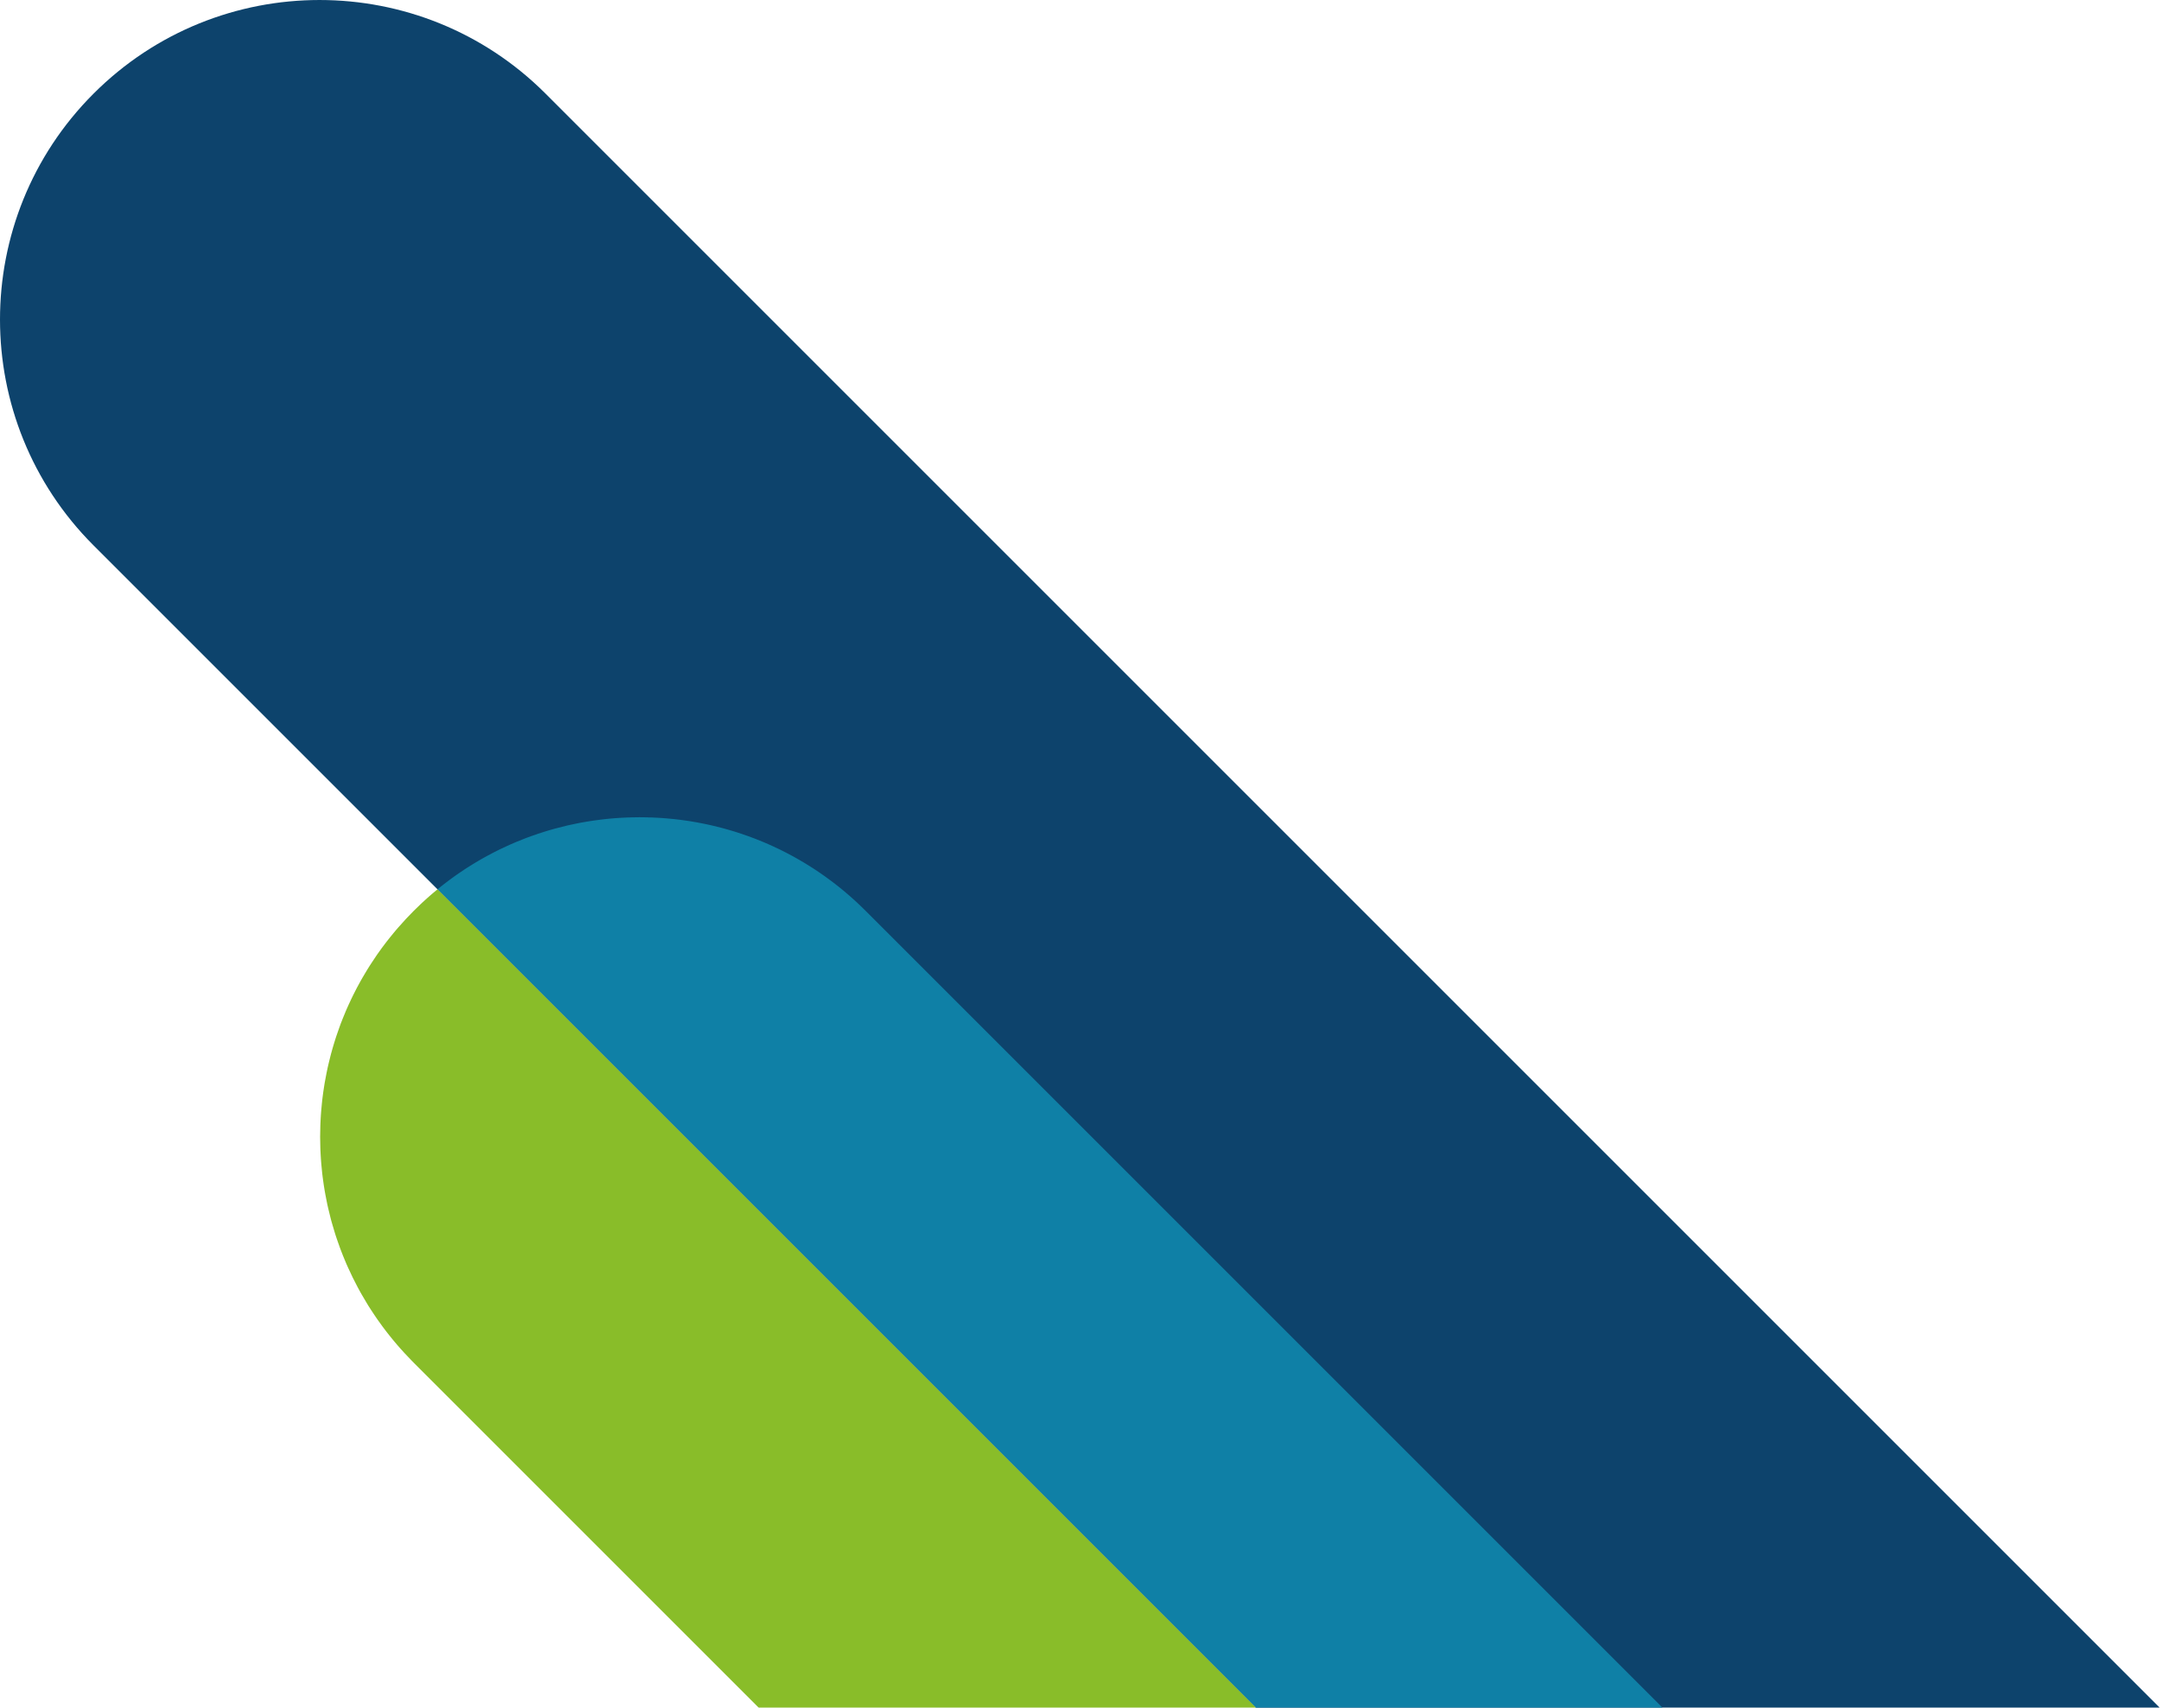
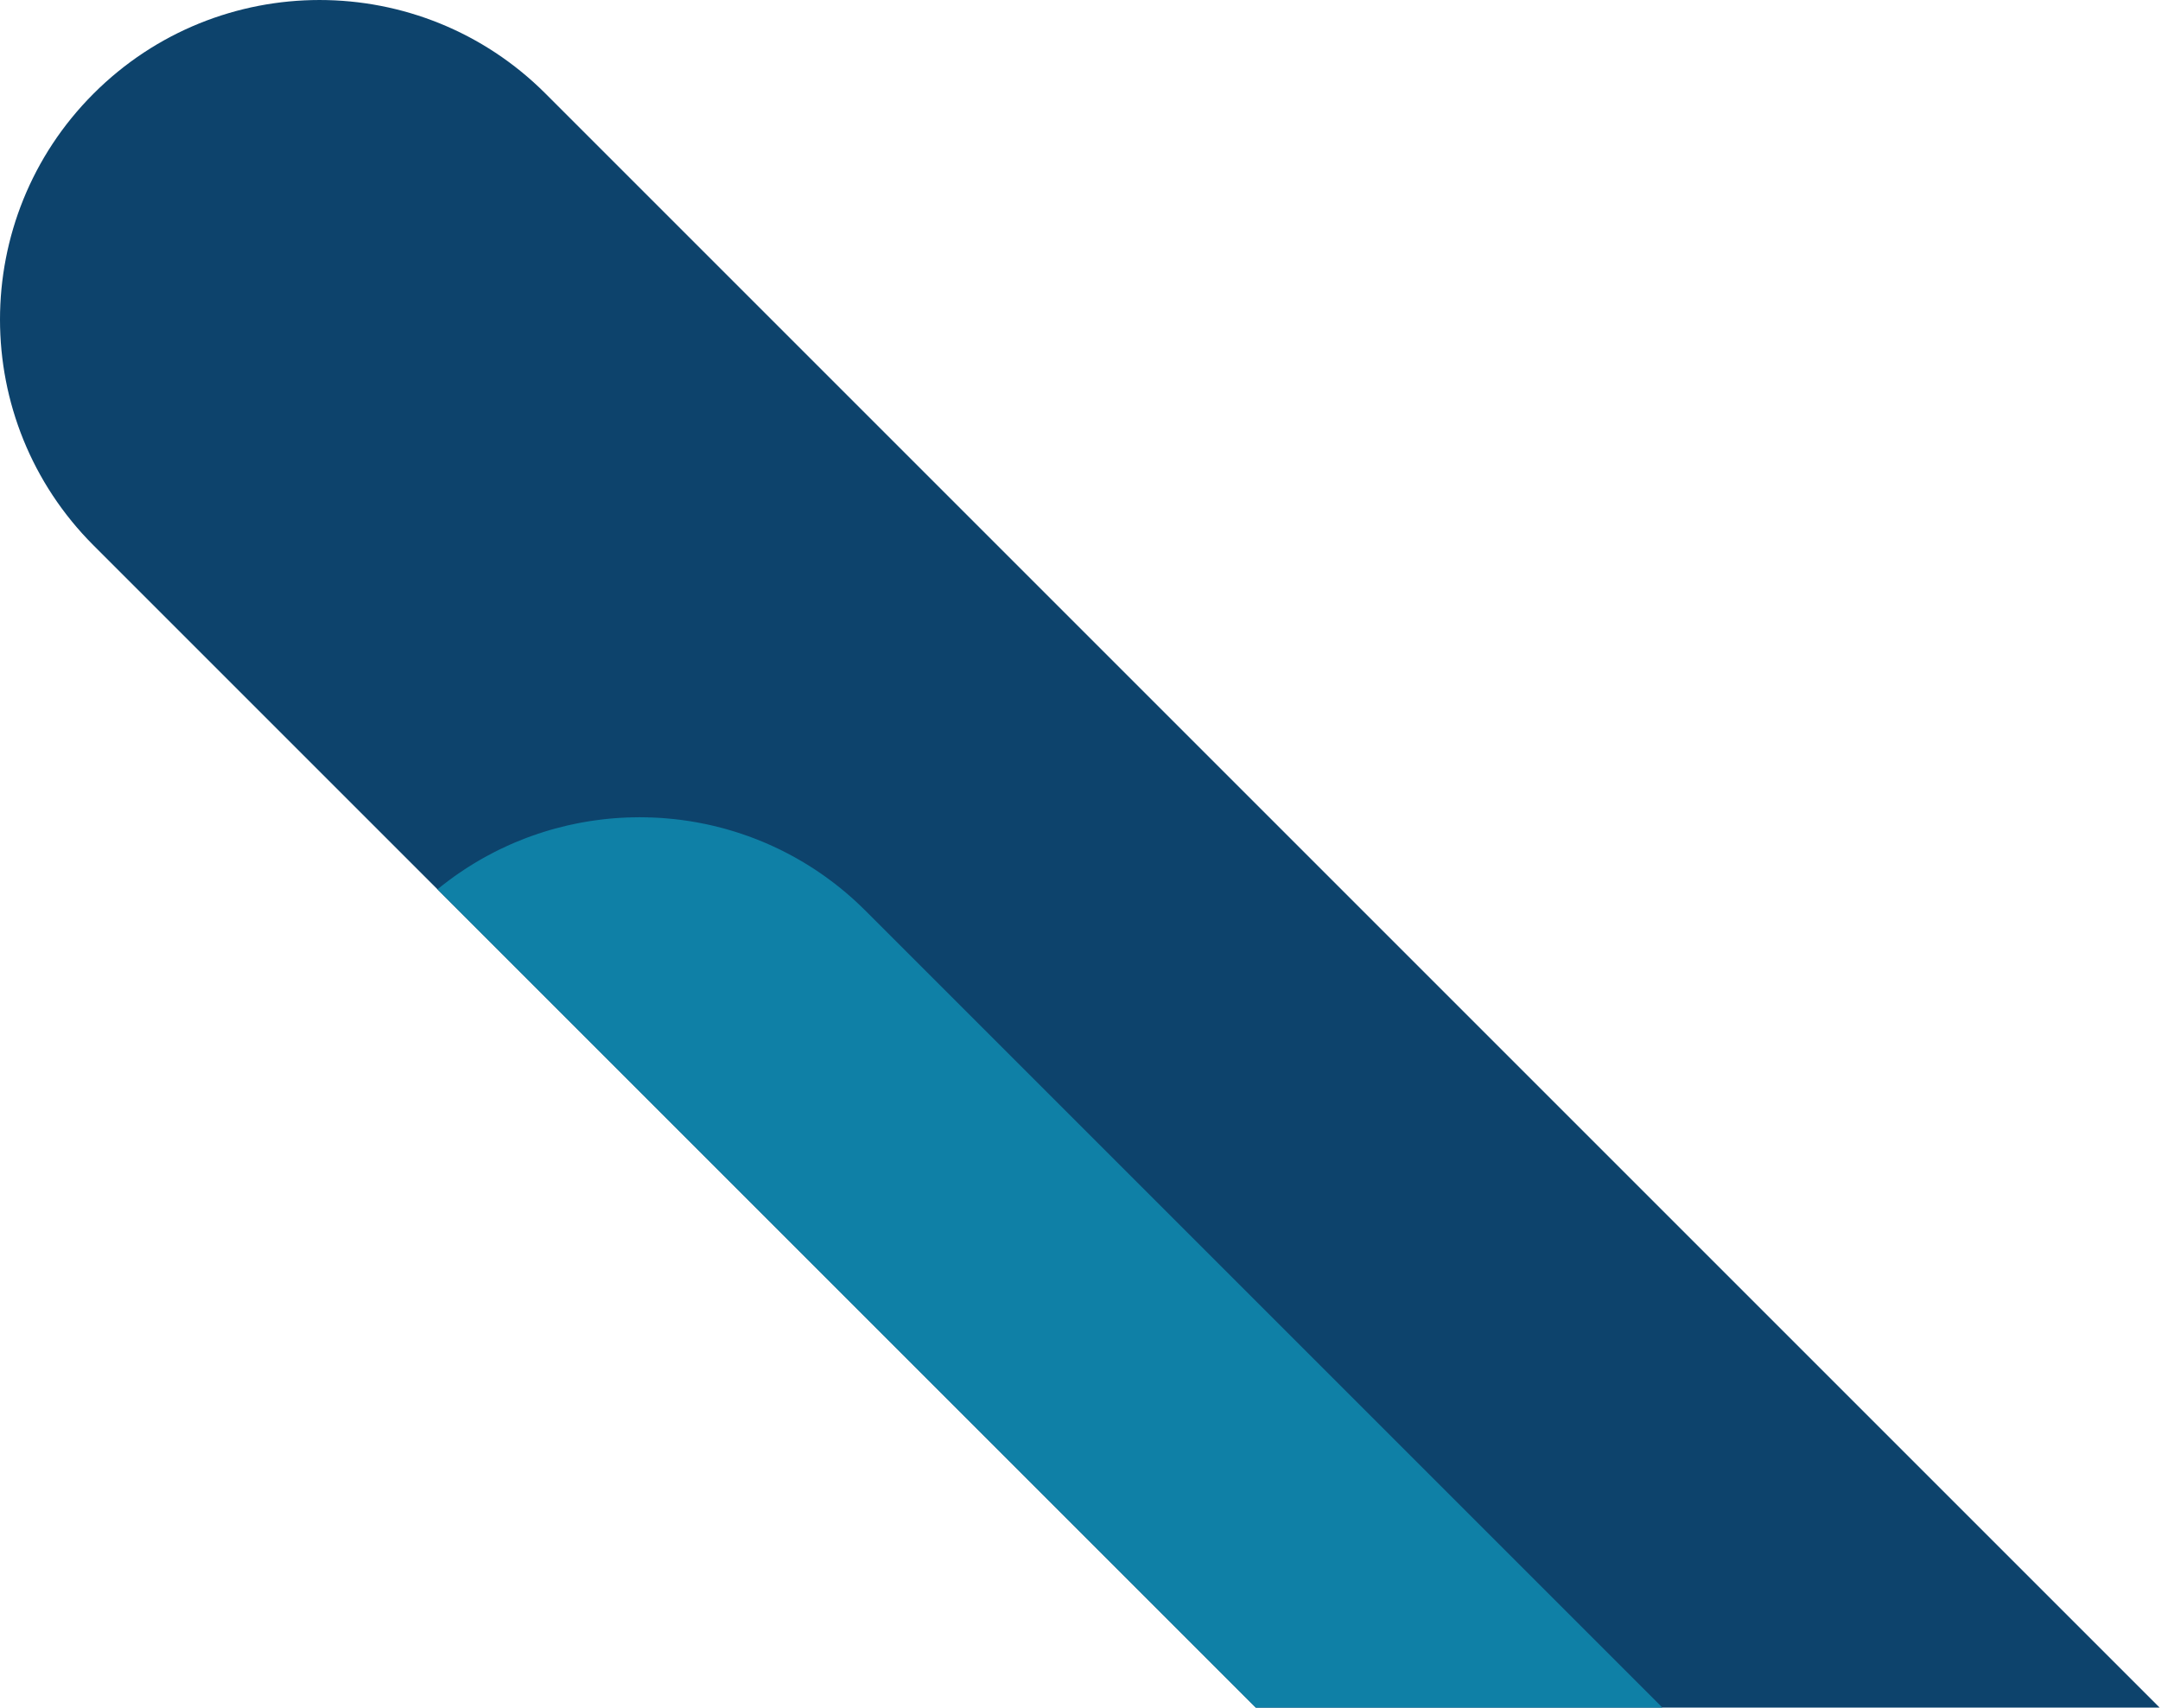
<svg xmlns="http://www.w3.org/2000/svg" width="100%" height="100%" viewBox="0 0 5347 4228" version="1.1" xml:space="preserve" style="fill-rule:evenodd;clip-rule:evenodd;stroke-linejoin:round;stroke-miterlimit:2;">
  <path d="M3108.66,4227.35l-2876.97,-2876.97c-308.917,-308.91 -308.917,-809.767 0,-1118.68c308.919,-308.92 809.776,-308.92 1118.68,-0l3995.66,3995.66l-2237.37,-0Z" style="fill:#0d436c;fill-rule:nonzero;" />
  <path d="M1085.06,2199.92l0.027,0l-0,-0.021c1.676,-1.363 3.352,-2.728 5.039,-4.076l0.084,0l-0,-0.067c1.693,-1.353 3.394,-2.695 5.095,-4.031l0.027,-0l0,-0.025c1.301,-1.023 2.608,-2.036 3.913,-3.05l0.184,0l-0,-0.142c3.052,-2.368 6.118,-4.709 9.196,-7.027l0.025,0l-0,-0.021l4.087,-3.053l0.011,-0l-0,-0.006c2.315,-1.719 4.64,-3.425 6.971,-5.116l0.199,-0l0,-0.144c1.35,-0.979 2.702,-1.96 4.056,-2.93l0.041,0l0,-0.03l2.848,-2.019l0.225,-0l0,-0.159c2.357,-1.668 4.719,-3.323 7.091,-4.963l0.082,0l-0,-0.055c5.004,-3.461 10.041,-6.857 15.106,-10.19l0.26,-0l0,-0.169l2.856,-1.877l0.217,-0l-0,-0.142l2.959,-1.908l0.114,-0l-0,-0.074c5.379,-3.463 10.788,-6.854 16.231,-10.171l0.16,-0l-0,-0.097c1.636,-0.998 3.274,-1.992 4.915,-2.978l0.207,0l0,-0.121c1.648,-0.988 3.294,-1.975 4.949,-2.952l0.174,0l0,-0.102c1.697,-1 3.403,-1.986 5.107,-2.97l0.016,-0l-0,-0.009c2.378,-1.375 4.759,-2.739 7.148,-4.089l0.022,0l-0,-0.012c3.053,-1.723 6.11,-3.429 9.179,-5.11l0.041,-0l-0,-0.022l1.832,-1.002l0.217,0l0,-0.116c4.411,-2.397 8.836,-4.747 13.28,-7.054l0.036,0l0,-0.019l1.953,-1.007l0.097,-0l-0,-0.049l1.907,-0.976l0.143,0l-0,-0.071c3.339,-1.709 6.689,-3.394 10.047,-5.051l0.196,0l0,-0.097l1.871,-0.926l0.179,-0l0,-0.086l1.944,-0.94l0.103,-0l-0,-0.05l2.013,-0.974l0.036,-0l0,-0.017c5.062,-2.44 10.145,-4.825 15.246,-7.153l0.121,-0l0,-0.055c2.997,-1.367 6.003,-2.718 9.014,-4.045l0.205,0l0,-0.091c2.284,-1.006 4.572,-1.999 6.864,-2.981l0.309,-0l0,-0.133c2.316,-0.991 4.634,-1.971 6.955,-2.941l0.216,0l-0,-0.089c6.708,-2.798 13.447,-5.498 20.215,-8.104l0.273,-0l0,-0.103c1.7,-0.653 3.399,-1.305 5.101,-1.947l0.021,0l0,-0.008l2.732,-1.017l0.342,-0l-0,-0.127c2.686,-0.998 5.376,-1.979 8.07,-2.948l0.126,0l0,-0.043c11.139,-4.001 22.348,-7.74 33.619,-11.223l0.187,0l-0,-0.058c3.324,-1.026 6.653,-2.032 9.987,-3.015l0.256,0l0,-0.075c2.278,-0.671 4.556,-1.327 6.837,-1.975l0.336,0l0,-0.097c2.334,-0.663 4.674,-1.313 7.013,-1.952l0.157,-0l0,-0.044c9.308,-2.547 18.651,-4.925 28.03,-7.127l0.655,0l-0,-0.149l3.803,-0.874l0.294,-0l0,-0.069c7.928,-1.809 15.881,-3.492 23.852,-5.054l0.733,-0l-0,-0.144l4.578,-0.883l0.545,0l0,-0.1c1.657,-0.311 3.316,-0.622 4.972,-0.923l0.15,-0l0,-0.028c5.975,-1.083 11.962,-2.101 17.955,-3.044l0.486,-0l0,-0.076c2.064,-0.323 4.129,-0.64 6.193,-0.949l0.976,0l0,-0.15c7.313,-1.08 14.64,-2.047 21.973,-2.923l0.566,-0l-0,-0.068c2.816,-0.335 5.634,-0.653 8.454,-0.958l0.766,0l-0,-0.084c3.092,-0.329 6.186,-0.646 9.279,-0.94l0.964,-0l0,-0.089c3.61,-0.34 7.224,-0.644 10.838,-0.935l0.432,0l0,-0.033c4.659,-0.37 9.318,-0.704 13.981,-0.993l2.411,0l-0,-0.139c6.305,-0.371 12.615,-0.662 18.924,-0.883l3.613,-0l-0,-0.123c8.019,-0.246 16.04,-0.369 24.064,-0.369c7.005,-0 14.007,0.1 21.01,0.286l0,0.206l6.879,-0c6.246,0.217 12.492,0.512 18.733,0.879l0,0.143l2.339,0c4.002,0.248 8.003,0.531 12.004,0.838l0,0.188l2.439,0c7.048,0.563 14.088,1.216 21.123,1.967l-0,0.081l0.802,0c2.464,0.267 4.927,0.55 7.391,0.839l-0,0.187l1.636,-0c2.53,0.303 5.058,0.627 7.586,0.953l0,0.071l0.569,0c6.993,0.908 13.974,1.904 20.944,3l-0,0.074l0.447,-0c1.902,0.299 3.798,0.612 5.699,0.926l0,0.097l0.599,0c1.85,0.307 3.7,0.624 5.547,0.944l0,0.082l0.467,0c1.895,0.328 3.79,0.655 5.681,0.997l-0,0.026l0.141,-0c6.796,1.234 13.579,2.563 20.347,3.977l0,0.121l0.567,-0l4.556,0.967l0,0.058l0.271,0l3.826,0.837l0,0.187l0.835,-0l4.288,0.965l0,0.061l0.27,-0l3.826,0.885l0,0.138l0.591,0c6.649,1.56 13.282,3.209 19.898,4.943l0,0.179l0.684,0l3.414,0.9l0,0.125l0.469,0l3.631,0.991l-0,0.033l0.119,-0c2.352,0.643 4.702,1.289 7.05,1.954l-0,0.095l0.322,0c5.713,1.625 11.413,3.31 17.093,5.063l0,0.06l0.196,0c0.962,0.296 1.918,0.607 2.877,0.907l0,0.116l0.368,0l2.707,0.854l-0,0.17l0.534,0l2.538,0.803l0,0.223l0.69,-0c8,2.587 15.967,5.312 23.897,8.16l-0,0.033l0.094,0c2.706,0.974 5.404,1.963 8.101,2.965l0,0.11l0.299,-0c1.61,0.599 3.217,1.197 4.824,1.806l0,0.242l0.631,0l2.443,0.939l-0,0.088l0.227,-0c1.631,0.629 3.264,1.253 4.893,1.891l-0,0.156l0.395,-0c5.007,1.969 10,3.991 14.973,6.067l0,0.079l0.193,0c2.331,0.973 4.656,1.963 6.977,2.957l0,0.117l0.273,-0c2.304,0.99 4.601,1.987 6.898,3.001l-0,0.071l0.167,0l1.882,0.832l0,0.194l0.441,0c2.246,1.001 4.491,2.011 6.732,3.034l-0,0.04l0.088,-0c5.111,2.333 10.207,4.718 15.278,7.164l0,0.006l0.016,-0l2.031,0.989l0,0.035l0.071,-0l1.979,0.962l-0,0.064l0.13,-0l1.92,0.934l-0,0.089l0.183,0l1.864,0.928l-0,0.097l0.193,-0l1.857,0.93l-0,0.095l0.186,0l1.863,0.936l0,0.088l0.176,-0l1.871,0.94l0,0.083l0.167,0l1.882,0.959l0,0.066l0.131,0l1.92,0.995l0,0.03l0.057,-0c5.126,2.639 10.231,5.332 15.309,8.093l-0,0.103l0.186,0l1.863,1.024c1.708,0.933 3.419,1.865 5.121,2.813l-0,0.259l0.469,0l1.58,0.896l0,0.131l0.232,-0c2.318,1.301 4.634,2.607 6.941,3.934l-0,0.163l0.279,0c4.022,2.313 8.024,4.675 12.013,7.067l-0,0.102l0.172,0c1.651,0.99 3.304,1.98 4.949,2.983l0,0.092l0.151,-0l2.922,1.802l0,0.246l0.402,0l1.647,1.016l0,0.009l0.013,0l3.062,1.898l-0,0.151l0.235,-0l2.838,1.798l-0,0.251l0.397,-0c1.577,0.998 3.154,1.996 4.725,3.008l0,0.066l0.103,-0l2.97,1.933l0,0.117l0.177,-0c4.055,2.639 8.099,5.307 12.117,8.03l-0,0.163l0.242,0c0.946,0.642 1.887,1.299 2.831,1.944l0,0.106l0.155,0l2.917,2.008l0,0.04l0.061,0l4.037,2.808l0,0.266l0.375,0l2.697,1.907l0,0.141l0.204,-0l2.873,2.03l-0,0.019l0.028,0c5.148,3.684 10.258,7.439 15.338,11.259l0,0.011l0.015,0c1.708,1.285 3.408,2.585 5.106,3.886l-0,0.211l0.276,-0c1.275,0.977 2.552,1.946 3.822,2.932l0,0.14l0.181,0c1.308,1.016 2.611,2.048 3.917,3.075l0.002,-0l1.022,0.802l-0,0.223l0.284,-0l3.814,3.03l0,0.043l0.054,0c1.693,1.354 3.383,2.71 5.069,4.08l0,0.017l0.019,0c2.05,1.668 4.088,3.352 6.127,5.043l-0,0.08l0.097,0c2.024,1.68 4.039,3.374 6.05,5.078l-0,0.044l0.054,0l0.969,0.823l0,0.201l0.238,-0c1.976,1.681 3.946,3.376 5.91,5.08l-0,0.044l0.049,-0l0.974,0.846l0,0.177l0.201,-0c2.333,2.033 4.656,4.082 6.971,6.146c3.779,3.368 7.542,6.772 11.269,10.225l0,0.019l0.023,-0l1.002,0.942l-0,0.084l0.089,-0l0.934,0.875l-0,0.148l0.157,0l0.869,0.816l0,0.209l0.22,-0l0.804,0.752l-0,0.273l0.291,0c5.945,5.591 11.832,11.282 17.637,17.087l1972.44,1972.44l-1006.59,-0l-2025.72,-2025.72l2.113,-1.71Z" style="fill:#0f80a6;" />
-   <path d="M1020.55,3369.91l-0,-0.084l-0.082,-0l-0.944,-0.969l-0,-0.055l-0.054,0l-0.97,-0.994l-0,-0.029l-0.03,0l-0.994,-1.021l0,-0.005l-0.006,-0c-5.566,-5.696 -11.029,-11.453 -16.385,-17.274l-0,-0.14l-0.13,0l-0.894,-0.963l-0,-0.062l-0.058,-0c-3.091,-3.372 -6.141,-6.77 -9.162,-10.181l0,-0.063l-0.056,0c-2.035,-2.3 -4.085,-4.597 -6.09,-6.915l-0,-0.258l-0.226,0l-0.801,-0.907l0,-0.115l-0.1,-0c-1.697,-1.972 -3.347,-3.967 -5.022,-5.95l-0,-0.198l-0.166,0c-2.004,-2.376 -4.006,-4.754 -5.98,-7.146l-0,-0.024l-0.02,-0c-2.764,-3.354 -5.474,-6.732 -8.175,-10.121l-0,-0.124l-0.099,-0c-1.334,-1.677 -2.68,-3.348 -4,-5.033l0,-0.09l-0.071,-0c-0.993,-1.271 -2.016,-2.524 -3.001,-3.798l-0,-0.3l-0.226,0c-2.355,-3.047 -4.642,-6.129 -6.944,-9.203l-0,-0.016l-0.012,-0c-1.016,-1.354 -2.056,-2.695 -3.062,-4.056l0,-0.041l-0.029,0c-3.472,-4.694 -6.862,-9.424 -10.217,-14.174l0,-0.168l-0.12,-0c-0.636,-0.902 -1.295,-1.79 -1.927,-2.694l-0,-0.38l-0.273,-0c-1.648,-2.357 -3.232,-4.747 -4.85,-7.12l-0,-0.052l-0.034,-0l-2.015,-2.969l0,-0.105l-0.069,0c-2.75,-4.072 -5.46,-8.161 -8.125,-12.272l-0,-0.02l-0.012,0c-1.713,-2.646 -3.431,-5.293 -5.111,-7.956l0,-0.24l-0.155,-0c-0.624,-0.991 -1.275,-1.97 -1.895,-2.964l0,-0.109l-0.066,0c-1.024,-1.64 -1.998,-3.301 -3.008,-4.947l0,-0.174l-0.104,0c-4.536,-7.393 -8.942,-14.846 -13.212,-22.354l0,-0.185l-0.105,0c-1.333,-2.343 -2.687,-4.68 -3.993,-7.035l-0,-0.135l-0.074,0c-0.324,-0.581 -0.629,-1.171 -0.951,-1.755l0,-0.294l-0.158,-0c-1.679,-3.046 -3.328,-6.103 -4.964,-9.166l0,-0.054l-0.031,0c-8.423,-15.782 -16.254,-31.794 -23.531,-47.995l0,-0.153l-0.069,-0c-1.002,-2.23 -2.026,-4.456 -3.004,-6.692l-0,-0.48l-0.218,-0l-0.807,-1.825l0,-0.223l-0.094,-0c-1.022,-2.356 -1.981,-4.73 -2.978,-7.095l-0,-0.077l-0.033,0c-1.724,-4.085 -3.441,-8.171 -5.09,-12.278l-0,-0.015l-0.006,-0c-1.048,-2.605 -2.048,-5.224 -3.068,-7.84l0,-0.356l-0.139,-0c-0.634,-1.629 -1.29,-3.249 -1.91,-4.88l-0,-0.241l-0.094,-0c-1.017,-2.668 -1.994,-5.343 -2.979,-8.02l0,-0.176l-0.065,0c-2.463,-6.691 -4.828,-13.408 -7.106,-20.152l0,-0.336l-0.113,-0l-0.911,-2.712l-0,-0.363l-0.121,0l-0.904,-2.687l0,-0.386l-0.129,-0c-0.293,-0.887 -0.605,-1.772 -0.894,-2.663l-0,-0.409l-0.139,-0c-0.302,-0.935 -0.588,-1.874 -0.886,-2.81l0,-0.264l-0.081,0c-0.324,-1.015 -0.625,-2.034 -0.944,-3.052l-0,-0.02l-0.008,-0c-2.521,-8.012 -4.903,-16.059 -7.163,-24.131l-0,-0.456l-0.129,0c-0.634,-2.27 -1.306,-4.534 -1.92,-6.809l-0,-0.363l-0.092,-0c-0.324,-1.204 -0.615,-2.416 -0.931,-3.623l-0,-0.474l-0.123,-0c-2.144,-8.145 -4.142,-16.318 -6.024,-24.513l-0,-0.073l-0.018,-0c-0.332,-1.455 -0.683,-2.904 -1.009,-4.361l0,-0.761l-0.175,-0c-0.281,-1.26 -0.573,-2.52 -0.848,-3.782l0,-0.316l-0.064,0c-0.335,-1.547 -0.633,-3.101 -0.96,-4.651l-0,-0.472l-0.096,0c-1.428,-6.792 -2.756,-13.602 -4.003,-20.422l0,-0.067l-0.012,0c-0.34,-1.861 -0.685,-3.721 -1.012,-5.584l0,-0.562l-0.1,-0c-0.306,-1.743 -0.629,-3.479 -0.923,-5.224l-0,-0.922l-0.143,-0c-0.312,-1.874 -0.586,-3.754 -0.884,-5.63l0,-0.517l-0.08,0c-0.318,-2.007 -0.64,-4.011 -0.942,-6.02l0,-0.126l-0.02,-0c-0.728,-4.834 -1.393,-9.671 -2.03,-14.515l0,-0.852l-0.112,-0c-0.3,-2.3 -0.633,-4.597 -0.911,-6.897l-0,-1.299l-0.169,0c-0.317,-2.643 -0.566,-5.295 -0.856,-7.941l0,-0.254l-0.027,-0c-0.769,-7.036 -1.44,-14.081 -2.023,-21.131l0,-1.406l-0.118,0c-0.331,-4.124 -0.639,-8.246 -0.905,-12.372l-0,-1.971l-0.118,0c-0.366,-5.872 -0.672,-11.747 -0.907,-17.624l-0,-2.865l-0.104,0c-0.712,-19.455 -0.704,-38.936 0.013,-58.394l0.091,0l-0,-2.508c0.24,-5.997 0.553,-11.991 0.928,-17.981l0.097,-0l-0,-1.613c0.276,-4.245 0.594,-8.486 0.936,-12.727l0.087,0l0,-1.051c0.561,-6.827 1.213,-13.65 1.952,-20.464l0.098,0l0,-0.922c0.303,-2.766 0.569,-5.535 0.9,-8.297l0.125,0l-0,-0.943c0.294,-2.42 0.642,-4.834 0.956,-7.252l0.067,-0l0,-0.498c0.337,-2.565 0.654,-5.134 1.017,-7.698l0.01,0l-0,-0.066c0.624,-4.423 1.32,-8.84 2.021,-13.252l0.024,-0l0,-0.163c0.319,-1.994 0.606,-3.992 0.937,-5.984l0.09,0l-0,-0.568c0.311,-1.862 0.661,-3.718 0.985,-5.578l0.038,-0l0,-0.208c1.245,-7.116 2.602,-14.218 4.043,-21.304l0.055,0l0,-0.262c0.33,-1.621 0.661,-3.241 1.002,-4.862l0.023,0l-0,-0.115c0.279,-1.326 0.535,-2.656 0.82,-3.982l0.204,0l0,-0.984c0.301,-1.38 0.622,-2.761 0.929,-4.138l0.094,0l0,-0.406c0.657,-2.942 1.348,-5.878 2.04,-8.814l0.01,0l0,-0.045c1.285,-5.46 2.636,-10.909 4.039,-16.345l0.06,0l0,-0.235c0.333,-1.287 0.655,-2.578 0.994,-3.864l0.031,0l-0,-0.12c0.349,-1.324 0.665,-2.655 1.021,-3.977l0.002,-0l-0,-0.009c0.277,-1.022 0.582,-2.04 0.862,-3.065l0.164,0l0,-0.579c0.322,-1.176 0.667,-2.345 0.995,-3.518l0.028,-0l-0,-0.099c0.659,-2.359 1.318,-4.72 2,-7.073l0.05,0l-0,-0.174c0.974,-3.363 1.985,-6.716 3.007,-10.069l0.066,-0l0,-0.216c1.333,-4.374 2.668,-8.748 4.08,-13.103l0.018,0l-0,-0.054c0.326,-1.008 0.683,-2.01 1.015,-3.019l0.008,-0l0,-0.027c0.334,-1.018 0.685,-2.031 1.023,-3.046l0.002,-0l-0,-0.006c2.284,-6.855 4.668,-13.682 7.143,-20.483l0.028,0l-0,-0.077c0.984,-2.707 1.935,-5.423 2.95,-8.119l0.124,0l-0,-0.338c0.602,-1.6 1.255,-3.186 1.868,-4.783l0.18,0l0,-0.459l1.024,-2.614l0,-0.003c0.665,-1.708 1.329,-3.416 2.005,-5.12l0.045,-0l0,-0.117c2.302,-5.789 4.681,-11.554 7.126,-17.299l0.043,0l0,-0.109l0.816,-1.939l0.211,-0l-0,-0.503c0.661,-1.542 1.32,-3.082 1.991,-4.619l0.057,0l-0,-0.125c0.281,-0.643 0.581,-1.282 0.864,-1.925l0.161,0l-0,-0.359c1.004,-2.276 2.033,-4.544 3.058,-6.811l0.015,0l0,-0.032c2.325,-5.134 4.711,-10.243 7.149,-15.335l0.021,-0l0,-0.044l0.959,-2.004l0.065,-0l0,-0.133l0.918,-1.917l0.108,0l0,-0.223l0.876,-1.827l0.148,0l-0,-0.311c0.284,-0.577 0.549,-1.16 0.832,-1.736l0.192,0l0,-0.399l0.836,-1.65l0.189,0l-0,-0.372c0.279,-0.562 0.575,-1.118 0.857,-1.678l0.166,0l0,-0.328l0.877,-1.719l0.147,-0l0,-0.289l0.898,-1.761l0.128,-0l-0,-0.251l0.917,-1.798l0.107,-0l0,-0.211l0.938,-1.836l0.088,-0l-0,-0.174c1.026,-1.991 2.022,-3.99 3.065,-5.974l0.008,0l0,-0.017c1.623,-3.084 3.318,-6.138 4.984,-9.204l0.137,0l-0,-0.254l0.97,-1.794l0.056,0l-0,-0.1c1.292,-2.359 2.574,-4.722 3.891,-7.072l0.206,0l-0,-0.358l0.967,-1.69l0.056,0l-0,-0.094c1.337,-2.365 2.698,-4.721 4.063,-7.077l0.036,-0l-0,-0.066c2.971,-5.128 6.012,-10.225 9.106,-15.301l0.115,-0l-0,-0.186c1.004,-1.644 1.982,-3.297 2.999,-4.937l0.073,-0l0,-0.118l1.831,-2.955l0.219,0l-0,-0.341c1.004,-1.6 2.053,-3.183 3.071,-4.779l0.002,0l0,-0.005l1.973,-3.068l0.074,-0l0,-0.118c3.965,-6.151 8.022,-12.261 12.172,-18.325l0.121,0l0,-0.181c0.66,-0.962 1.299,-1.932 1.962,-2.891l0.088,-0l0,-0.13l2.032,-2.944l0.018,0l-0,-0.028c0.953,-1.365 1.951,-2.709 2.912,-4.069l0.161,-0l0,-0.225c0.674,-0.953 1.361,-1.899 2.039,-2.848l0.009,0l0,-0.013c1.706,-2.387 3.387,-4.786 5.122,-7.157c1.007,-1.374 2.041,-2.73 3.058,-4.099l0.016,0l-0,-0.022c2.285,-3.079 4.608,-6.144 6.942,-9.198l0.23,0l-0,-0.304c0.966,-1.262 1.91,-2.535 2.887,-3.792l0.186,-0l0,-0.237c1.006,-1.296 2.056,-2.568 3.071,-3.863l0.001,0l0,-0.002c1.347,-1.713 2.71,-3.414 4.07,-5.118l0.028,-0l0,-0.037c3.011,-3.767 6.07,-7.51 9.158,-11.233l0.061,0l0,-0.073c1.685,-2.03 3.374,-4.055 5.082,-6.074l0.042,0l0,-0.049l0.817,-0.977l0.207,-0l-0,-0.247c1.677,-1.976 3.381,-3.934 5.084,-5.899l0.038,0l0,-0.043l0.865,-0.98l0.158,-0l0,-0.18c5.662,-6.506 11.476,-12.922 17.384,-19.284l0.032,0l-0,-0.033l0.919,-0.992l0.105,0l0,-0.112l0.846,-0.912l0.18,-0l-0,-0.195l0.771,-0.831l0.252,0l0,-0.274c5.521,-5.892 11.147,-11.72 16.896,-17.468c5.802,-5.803 11.676,-11.499 17.615,-17.087l0.321,0l0,-0.302l0.77,-0.723l0.255,-0l-0,-0.24l0.836,-0.785l0.186,0l-0,-0.173l0.916,-0.85l0.109,-0l0,-0.105l0.993,-0.921l0.032,-0l0,-0.03c3.72,-3.446 7.465,-6.851 11.232,-10.214l0.037,-0l-0,-0.033c2.304,-2.053 4.614,-4.09 6.935,-6.113l0.236,-0l-0,-0.206l0.94,-0.817l0.086,-0l0,-0.075c1.95,-1.694 3.91,-3.379 5.873,-5.049l0.273,-0l-0,-0.232l0.934,-0.792l0.089,0l0,-0.077c1.999,-1.695 4.005,-3.375 6.017,-5.045l0.13,0l-0,-0.11c1.333,-1.107 2.67,-2.208 4.007,-3.303l2025.72,2025.72l-1230.77,-0l-853.772,-853.775c-1.211,-1.21 -2.375,-2.453 -3.576,-3.667" style="fill:#89bd29;" />
</svg>